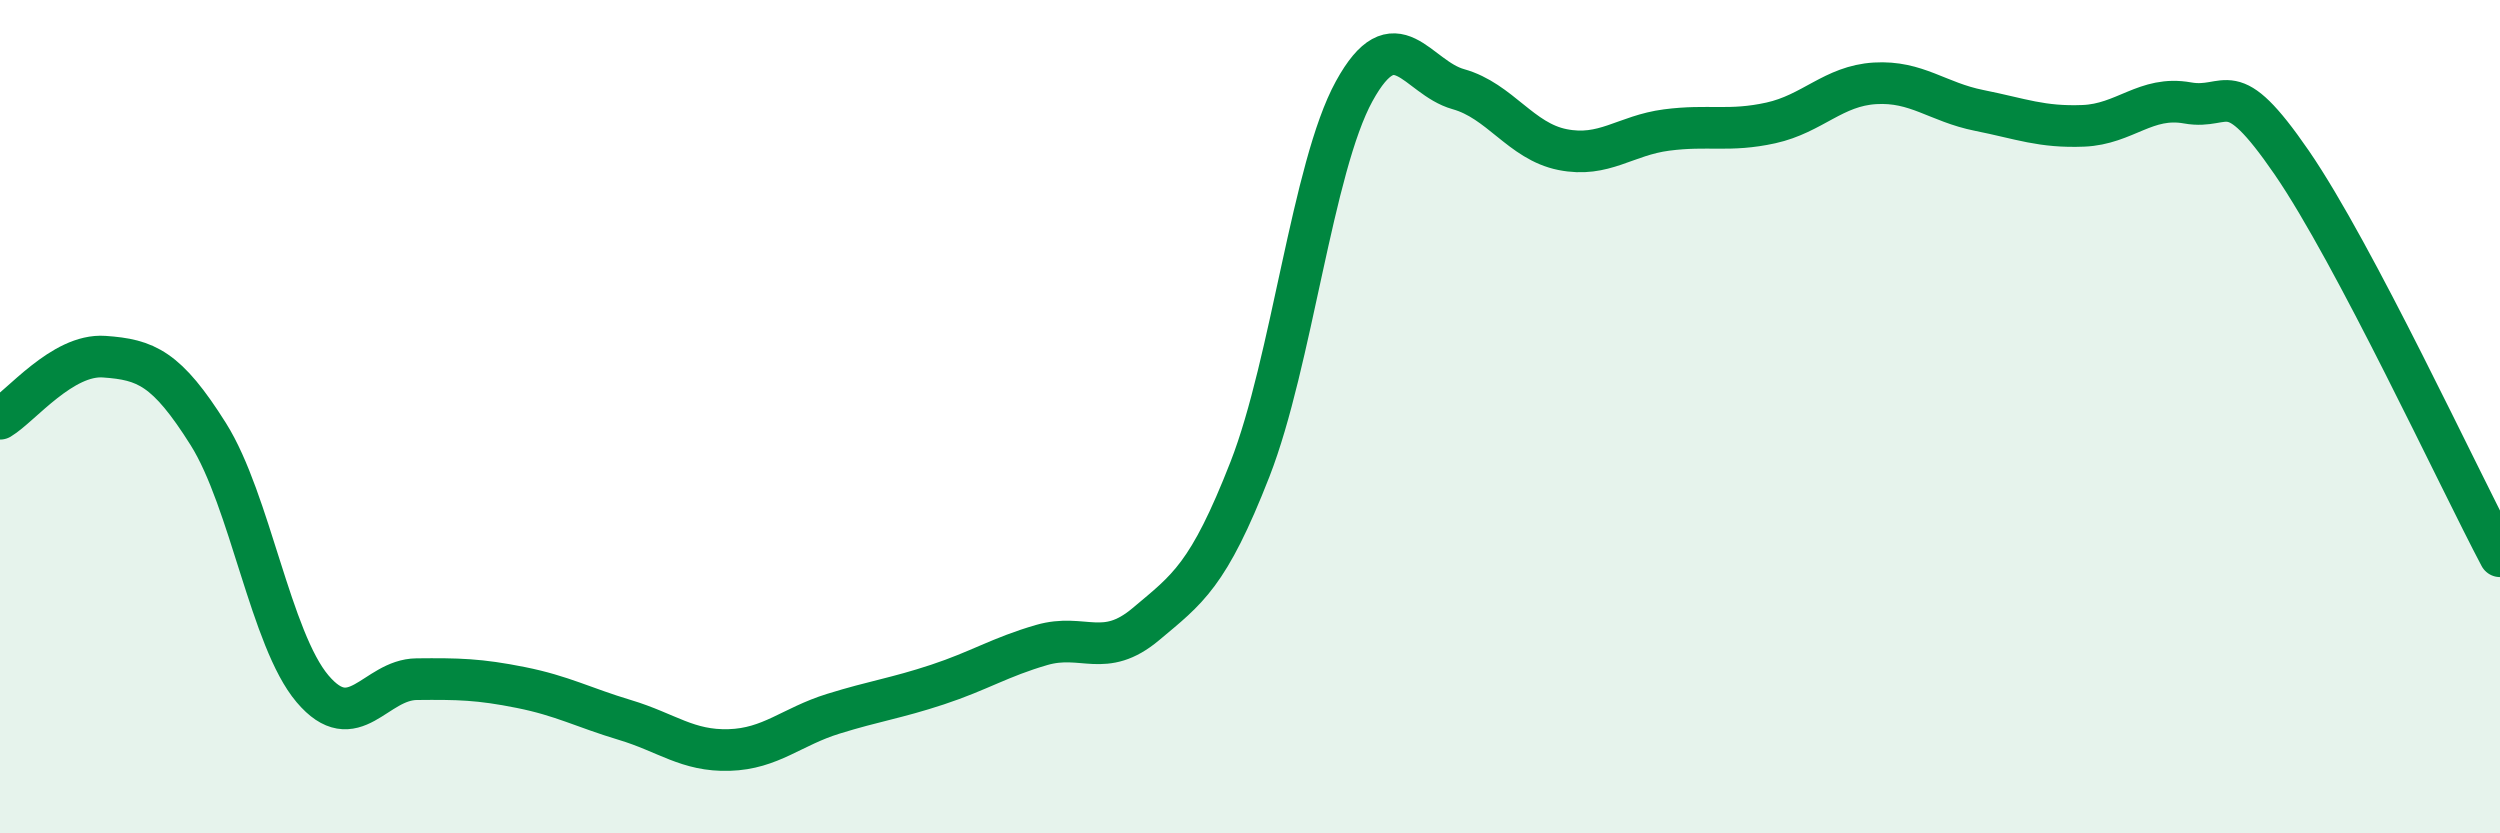
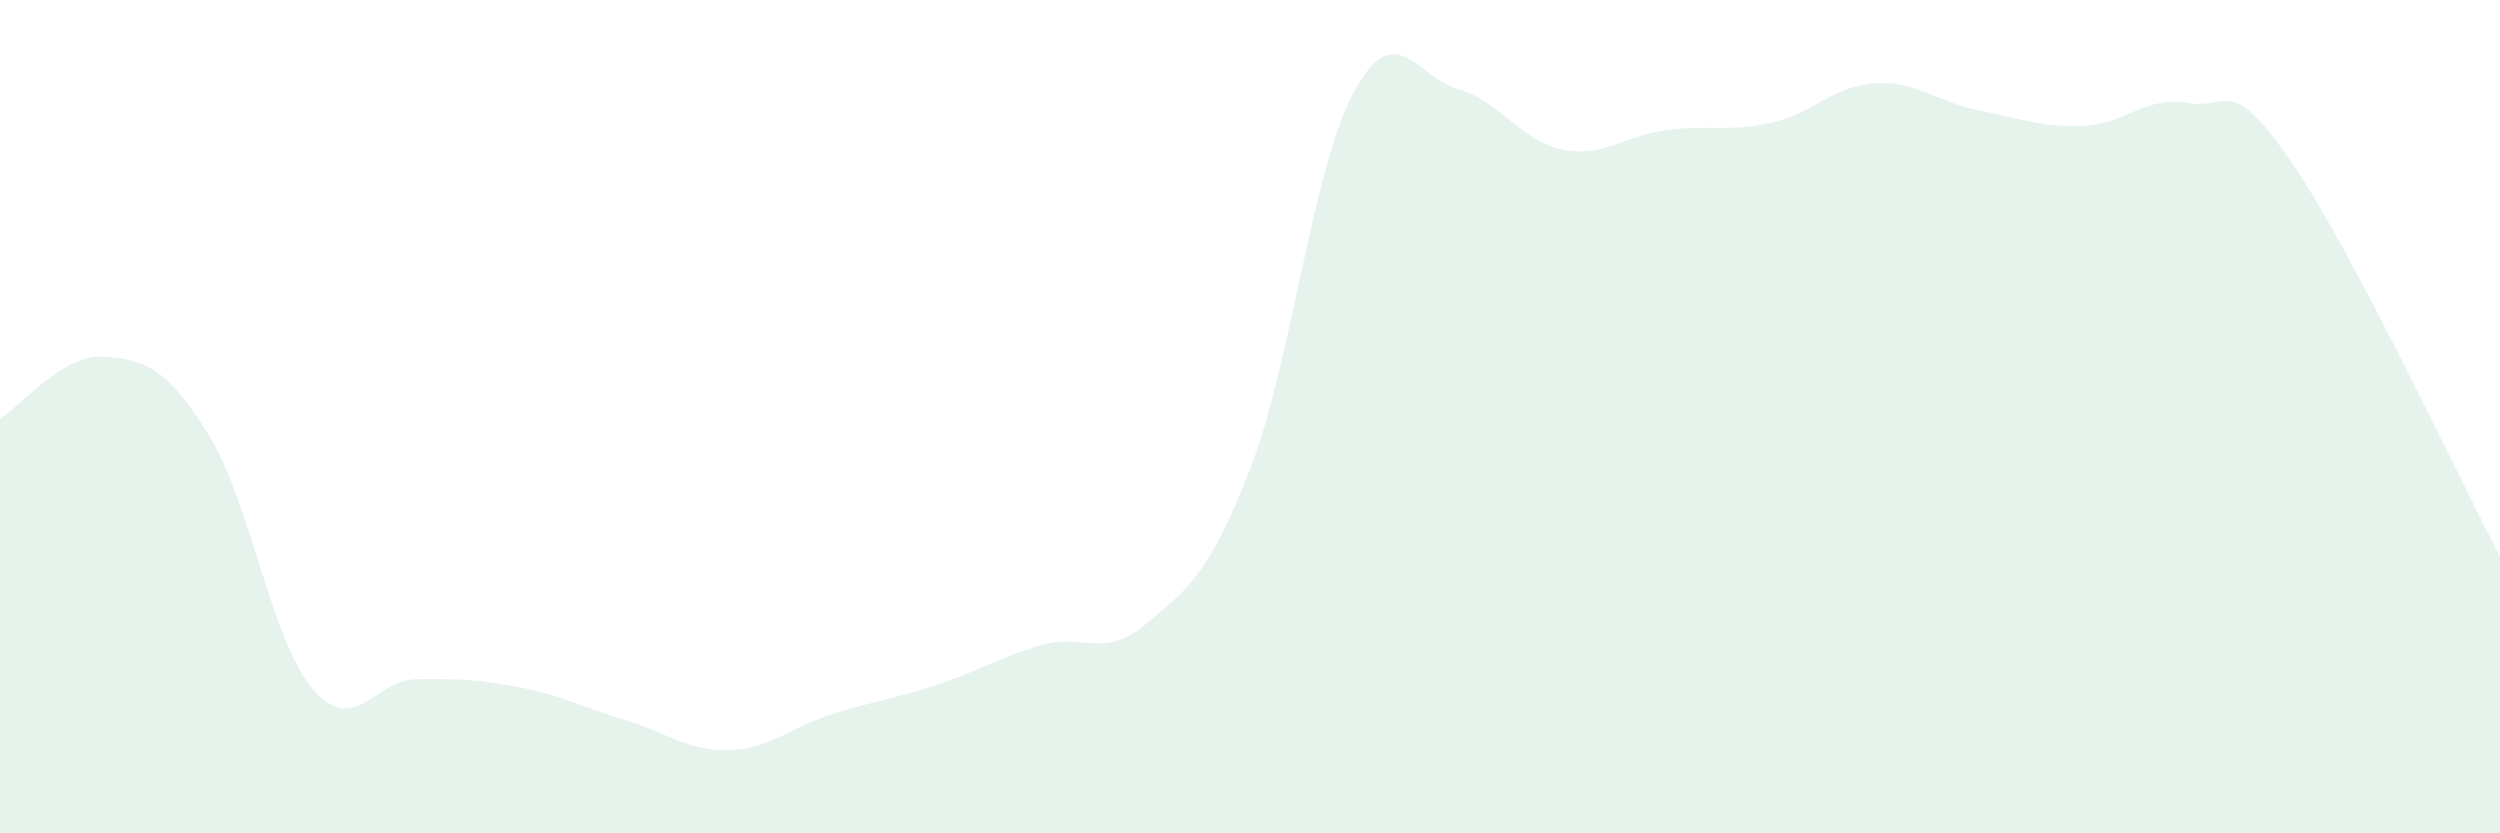
<svg xmlns="http://www.w3.org/2000/svg" width="60" height="20" viewBox="0 0 60 20">
  <path d="M 0,10.05 C 0.5,9.75 1.5,8.49 2.5,8.56 C 3.5,8.63 4,8.83 5,10.42 C 6,12.01 6.5,15.35 7.5,16.53 C 8.5,17.71 9,16.31 10,16.3 C 11,16.29 11.5,16.3 12.5,16.5 C 13.5,16.7 14,16.98 15,17.28 C 16,17.58 16.5,18.03 17.5,18 C 18.5,17.97 19,17.44 20,17.13 C 21,16.82 21.5,16.76 22.5,16.43 C 23.5,16.1 24,15.77 25,15.48 C 26,15.19 26.5,15.82 27.5,14.98 C 28.5,14.14 29,13.82 30,11.26 C 31,8.7 31.5,4.01 32.5,2.19 C 33.5,0.37 34,1.86 35,2.14 C 36,2.42 36.5,3.39 37.5,3.59 C 38.5,3.79 39,3.25 40,3.12 C 41,2.99 41.5,3.17 42.5,2.95 C 43.5,2.73 44,2.06 45,2 C 46,1.94 46.5,2.45 47.5,2.65 C 48.5,2.85 49,3.06 50,3.02 C 51,2.98 51.5,2.29 52.5,2.47 C 53.5,2.65 53.5,1.72 55,3.9 C 56.5,6.08 59,11.46 60,13.35L60 20L0 20Z" fill="#008740" opacity="0.1" stroke-linecap="round" stroke-linejoin="round" />
-   <path d="M 0,10.05 C 0.5,9.75 1.5,8.49 2.5,8.56 C 3.5,8.63 4,8.83 5,10.42 C 6,12.01 6.5,15.35 7.5,16.53 C 8.5,17.71 9,16.31 10,16.3 C 11,16.29 11.5,16.3 12.5,16.5 C 13.5,16.7 14,16.98 15,17.28 C 16,17.58 16.5,18.03 17.5,18 C 18.5,17.97 19,17.44 20,17.13 C 21,16.82 21.5,16.76 22.5,16.43 C 23.5,16.1 24,15.77 25,15.48 C 26,15.19 26.5,15.82 27.5,14.98 C 28.5,14.14 29,13.82 30,11.26 C 31,8.7 31.5,4.01 32.5,2.19 C 33.5,0.37 34,1.86 35,2.14 C 36,2.42 36.5,3.39 37.5,3.59 C 38.5,3.79 39,3.25 40,3.12 C 41,2.99 41.5,3.17 42.5,2.95 C 43.5,2.73 44,2.06 45,2 C 46,1.94 46.5,2.45 47.5,2.65 C 48.5,2.85 49,3.06 50,3.02 C 51,2.98 51.5,2.29 52.5,2.47 C 53.5,2.65 53.5,1.72 55,3.9 C 56.5,6.08 59,11.46 60,13.35" stroke="#008740" stroke-width="1" fill="none" stroke-linecap="round" stroke-linejoin="round" />
</svg>